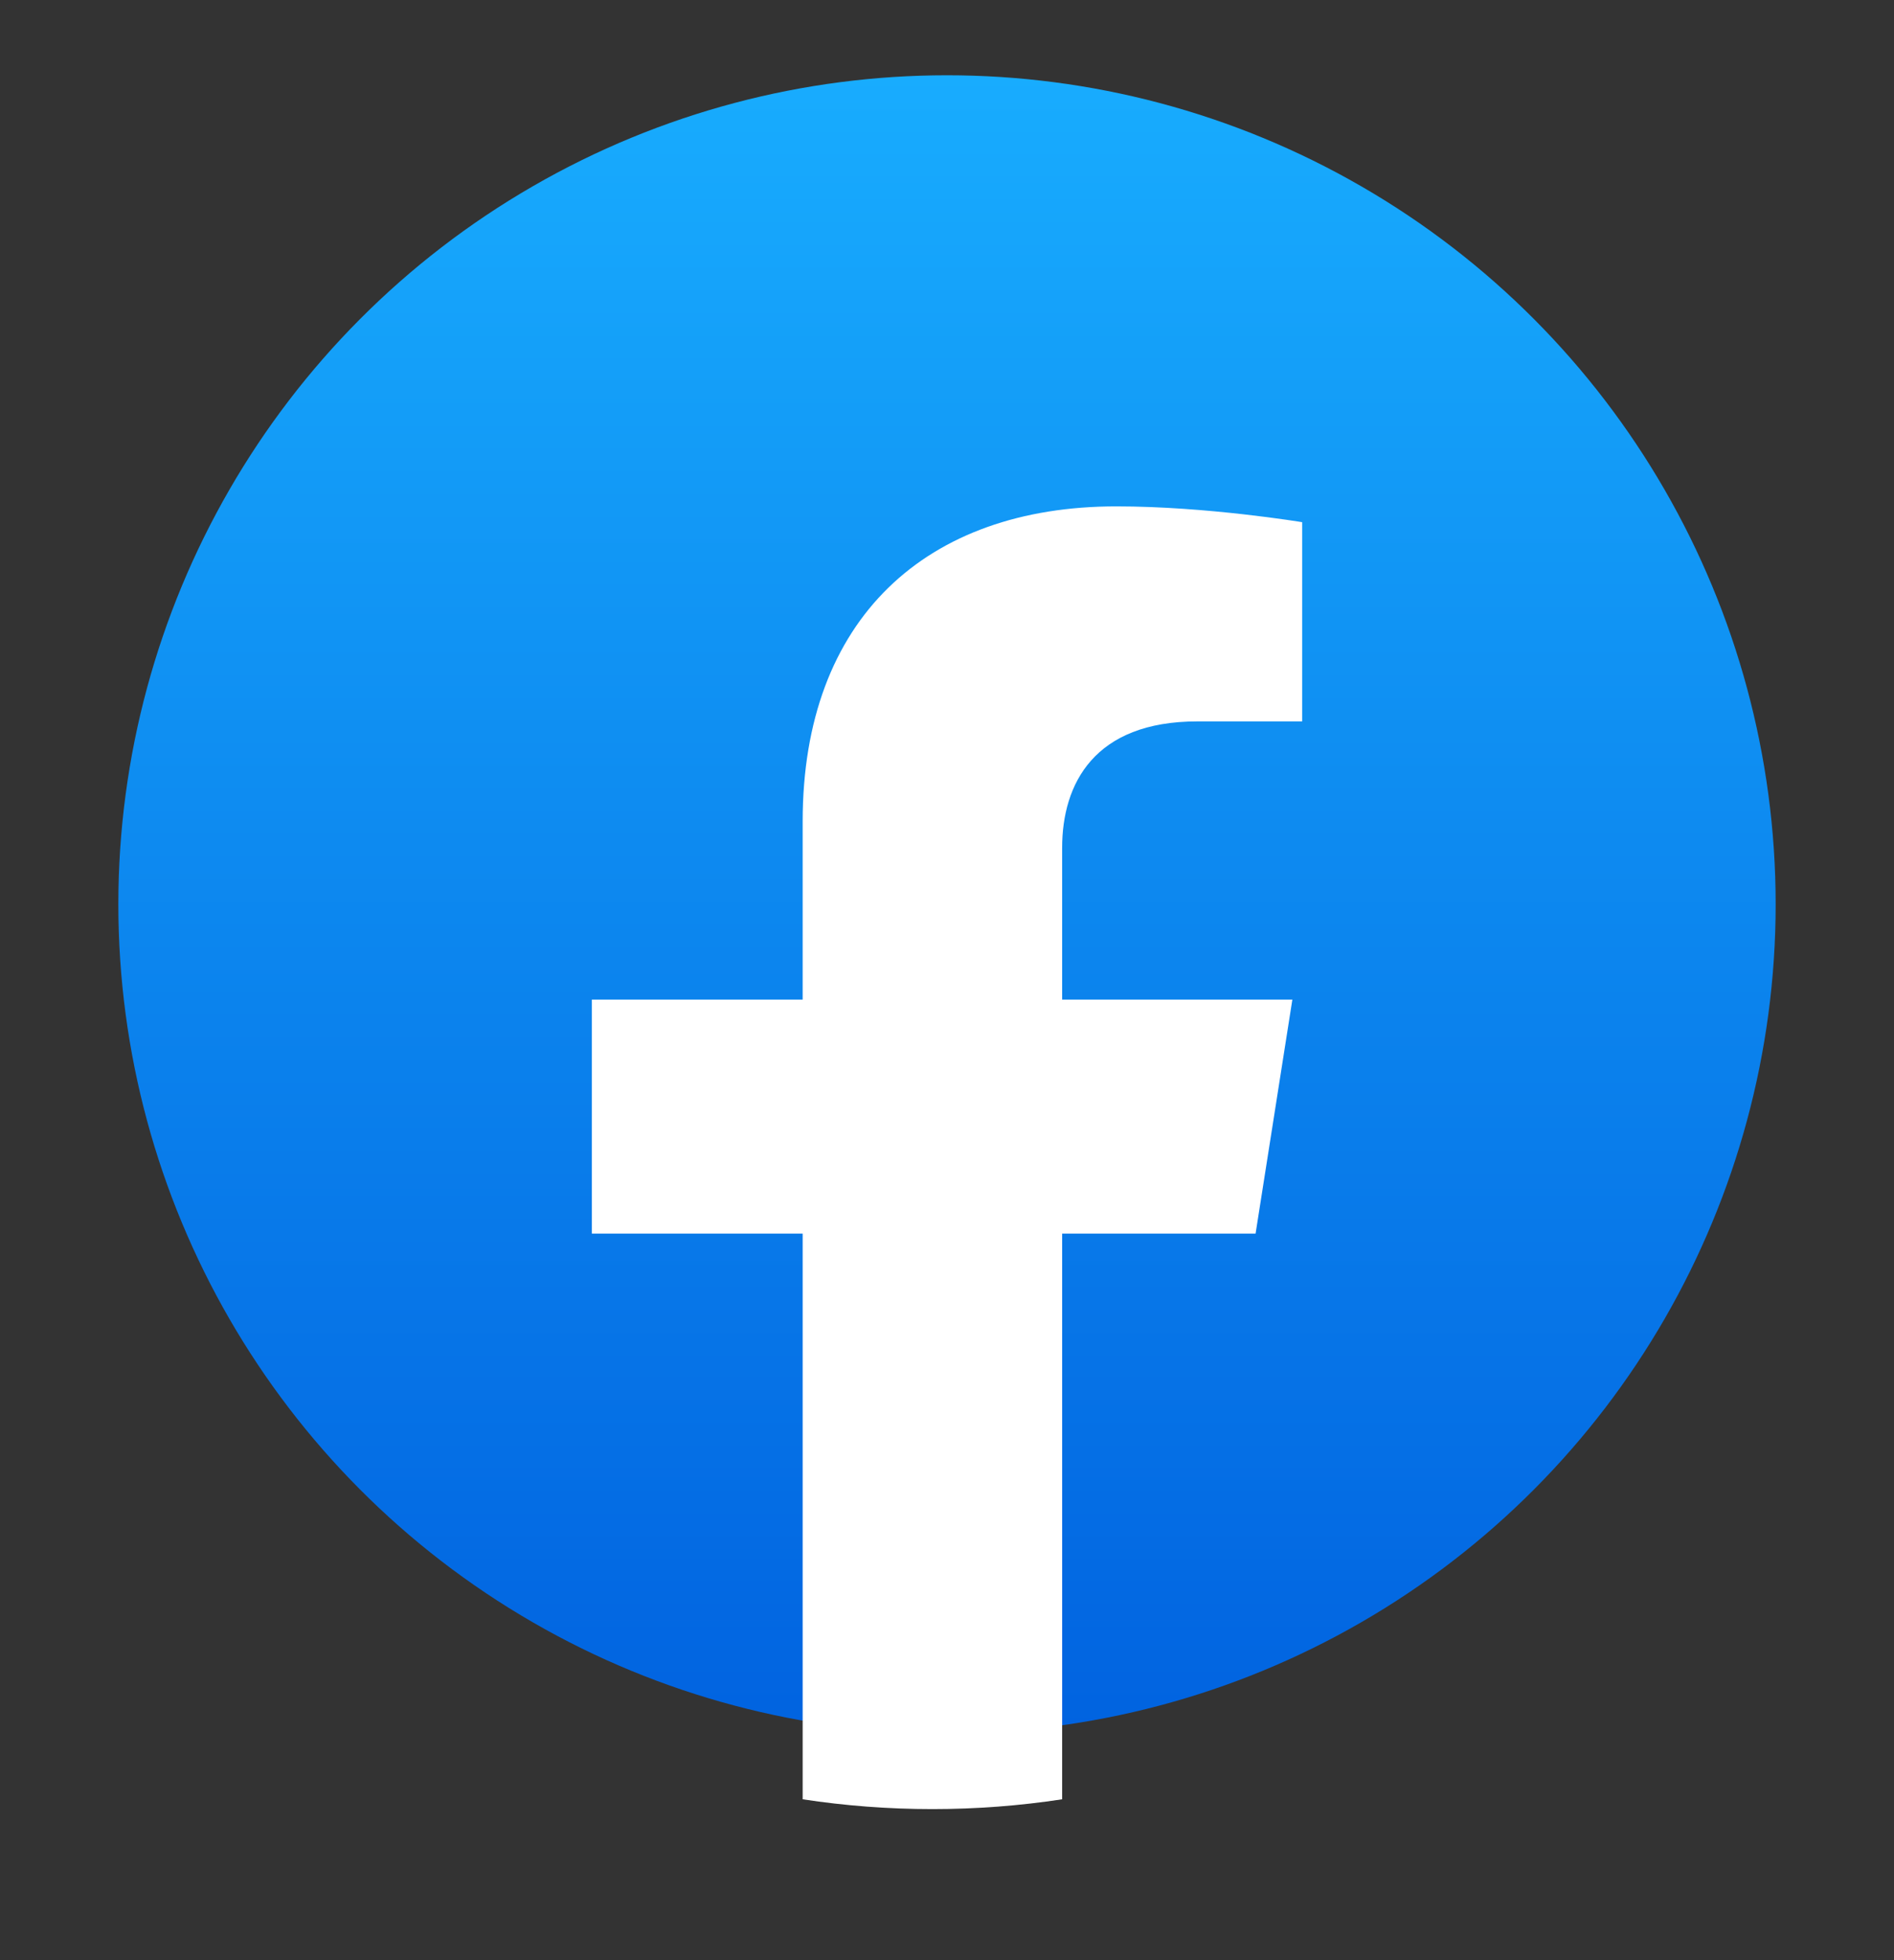
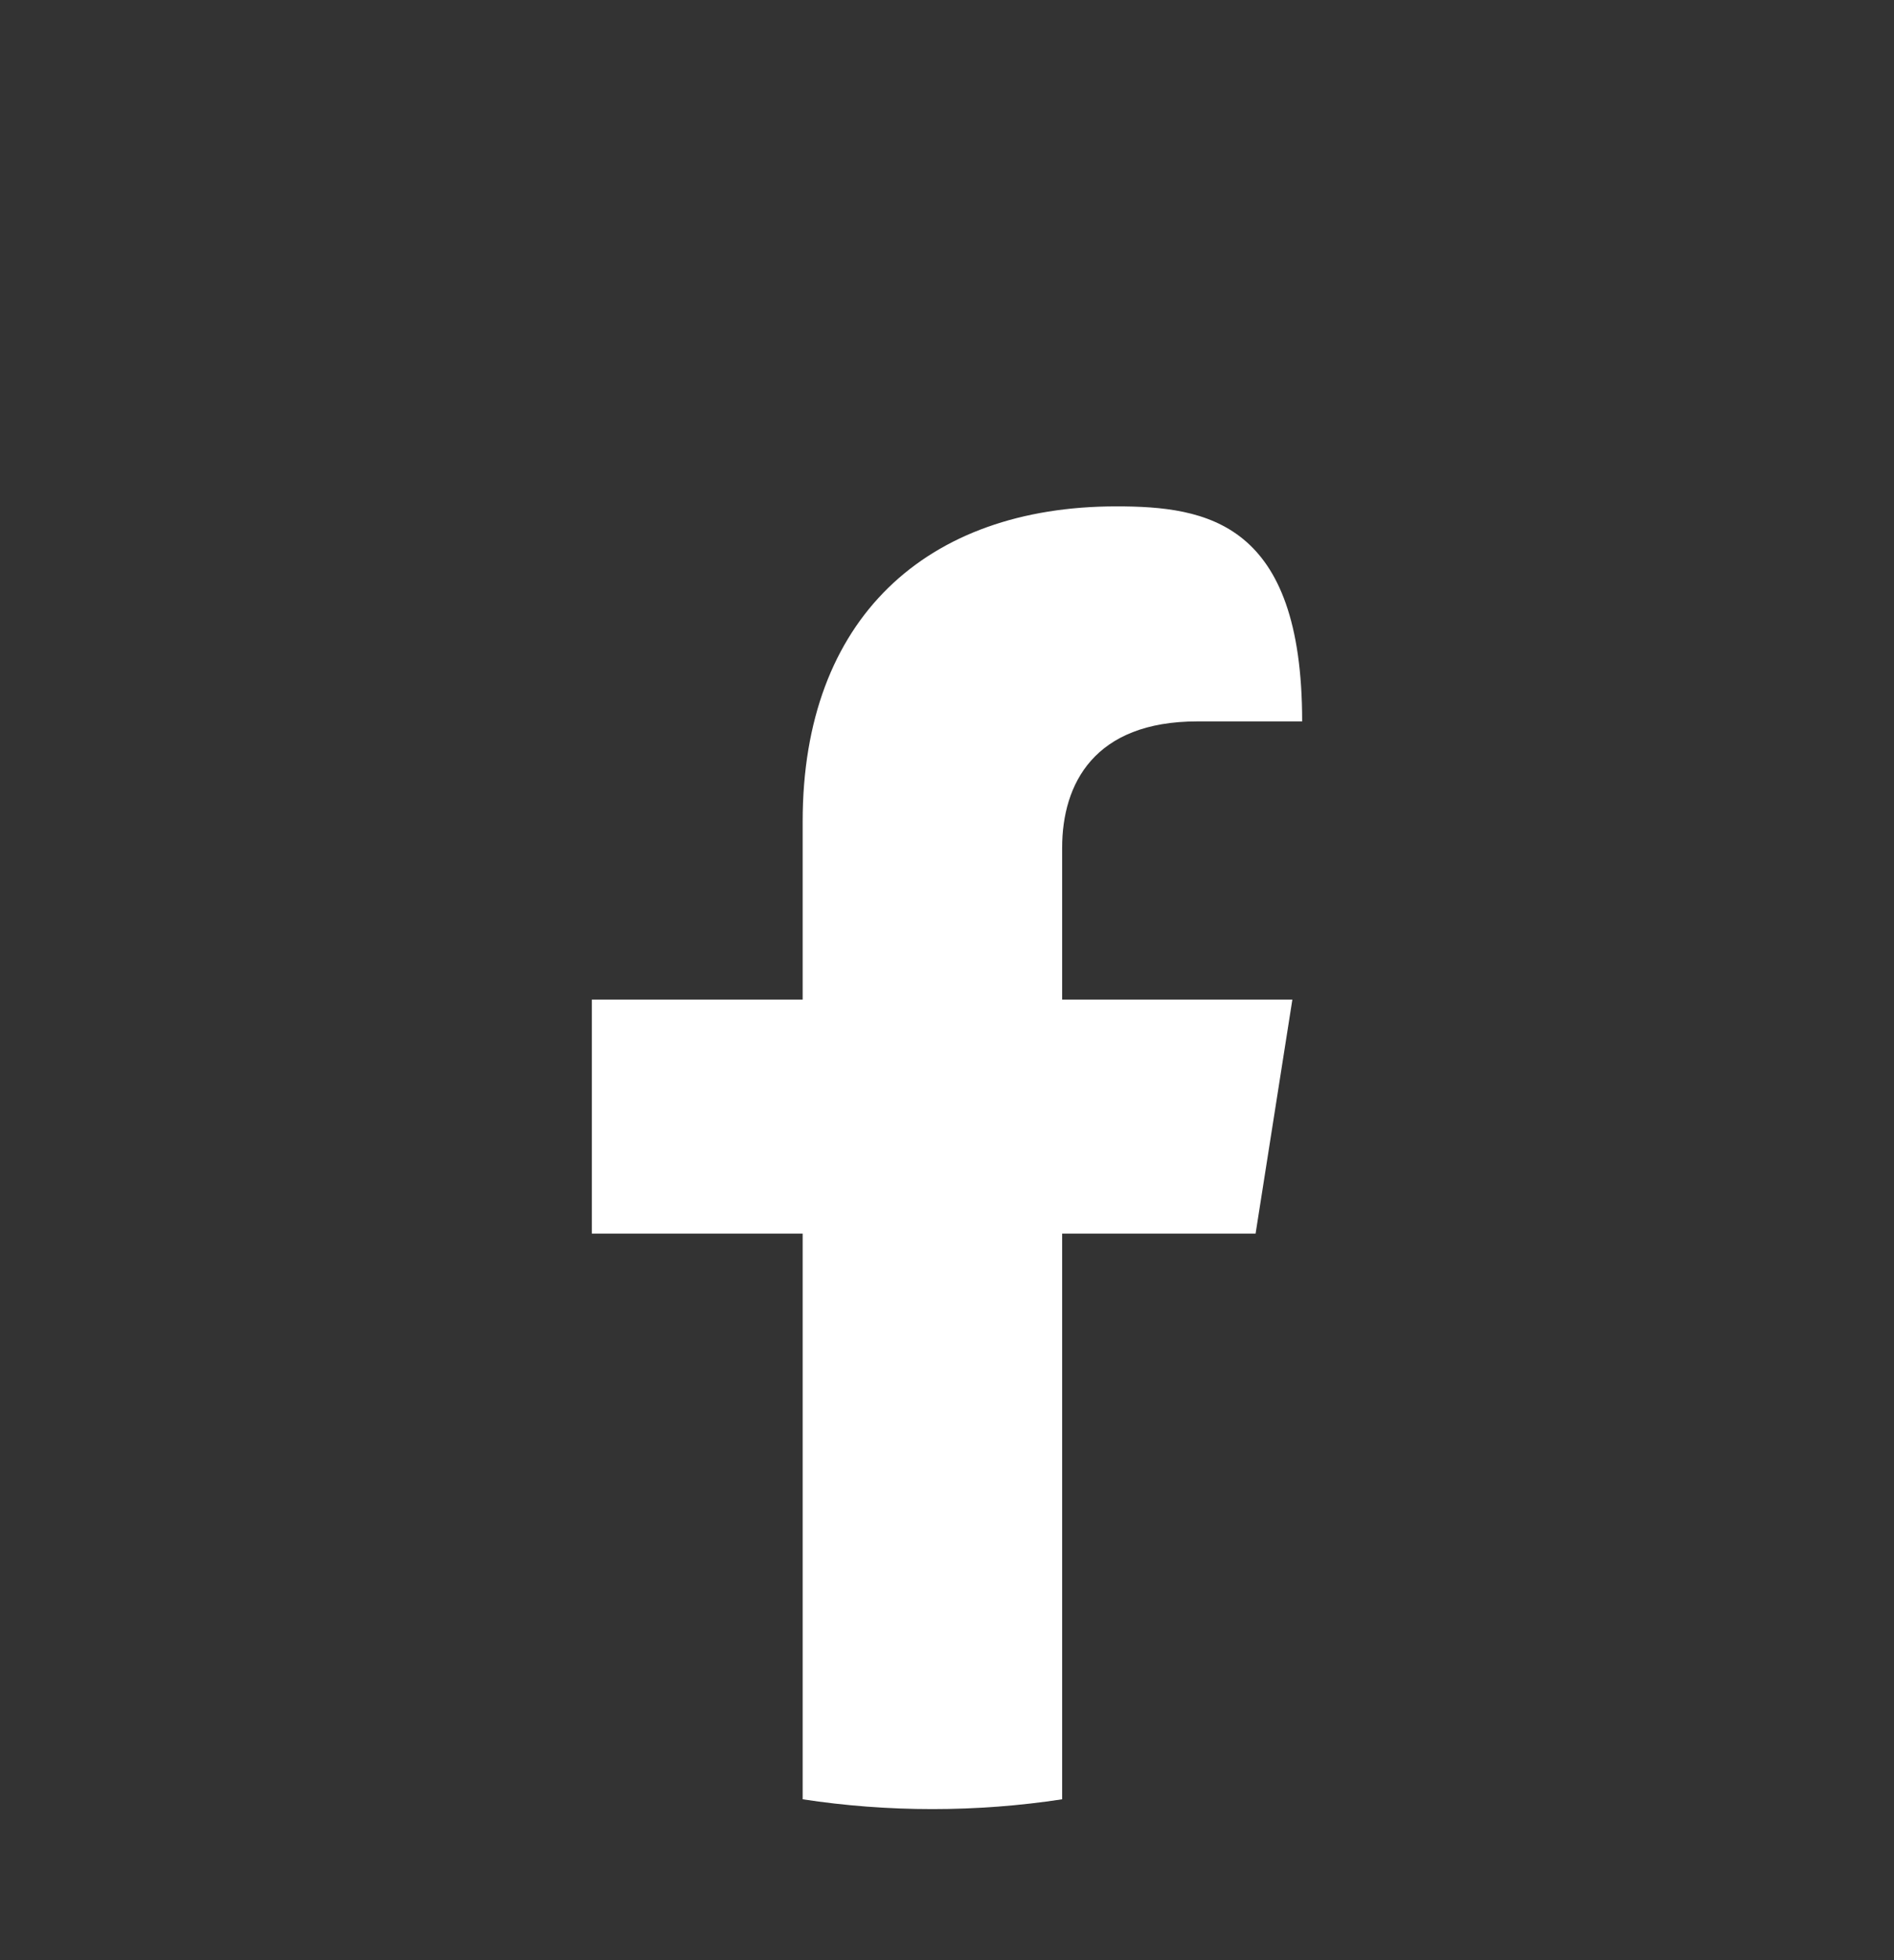
<svg xmlns="http://www.w3.org/2000/svg" width="29" height="30" viewBox="0 0 29 30" fill="none">
  <rect x="0" y="0" width="29" height="30" fill="#333333" stroke="none" />
-   <ellipse cx="14.5" cy="13.84" rx="12.688" ry="12.688" fill="url(#paint0_linear_536_247)" />
-   <path d="M19.225 18.88L19.788 15.299H16.263V12.976C16.263 11.996 16.754 11.041 18.334 11.041H19.938V7.992C19.938 7.992 18.483 7.75 17.092 7.75C14.187 7.75 12.29 9.465 12.29 12.57V15.299H9.062V18.88H12.29V27.538C12.938 27.637 13.601 27.688 14.277 27.688C14.952 27.688 15.615 27.637 16.263 27.538V18.88H19.225Z" fill="white" />
+   <path d="M19.225 18.88L19.788 15.299H16.263V12.976C16.263 11.996 16.754 11.041 18.334 11.041H19.938C19.938 7.992 18.483 7.75 17.092 7.75C14.187 7.75 12.29 9.465 12.29 12.57V15.299H9.062V18.88H12.29V27.538C12.938 27.637 13.601 27.688 14.277 27.688C14.952 27.688 15.615 27.637 16.263 27.538V18.88H19.225Z" fill="white" />
  <defs>
    <linearGradient id="paint0_linear_536_247" x1="14.5" y1="1.152" x2="14.5" y2="26.452" gradientUnits="userSpaceOnUse">
      <stop stop-color="#18ACFE" />
      <stop offset="1" stop-color="#0163E0" />
    </linearGradient>
  </defs>
</svg>